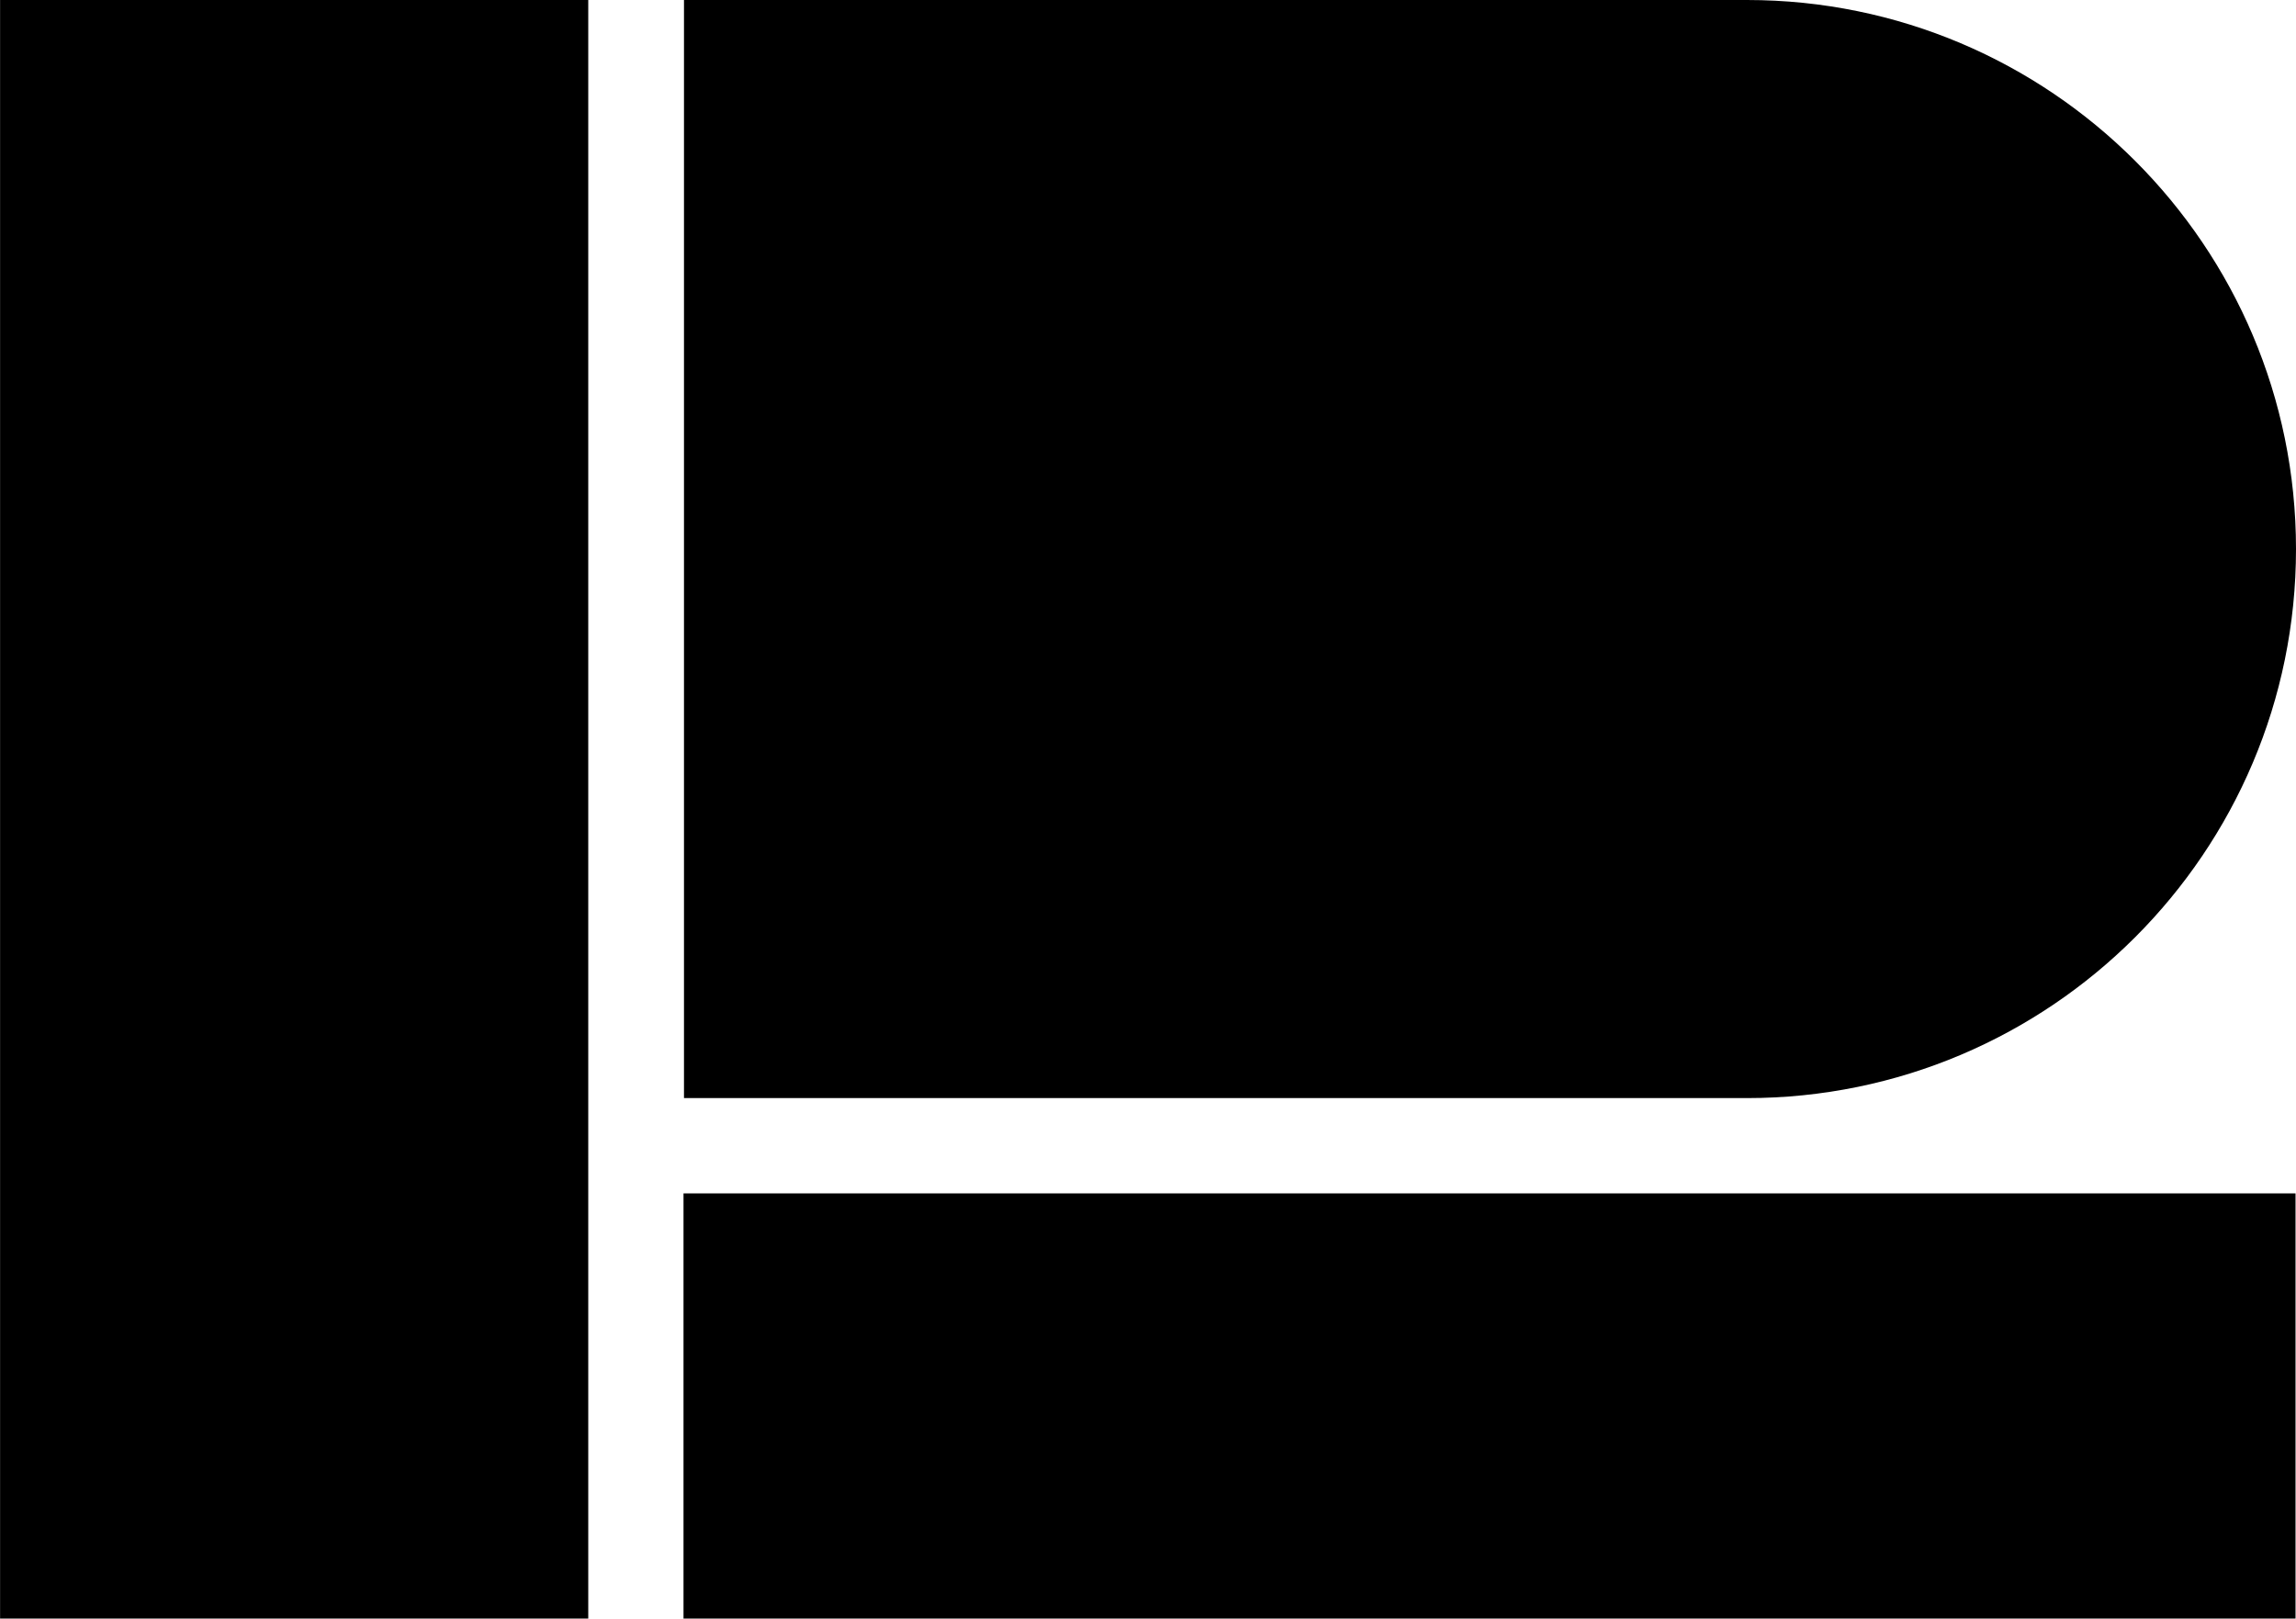
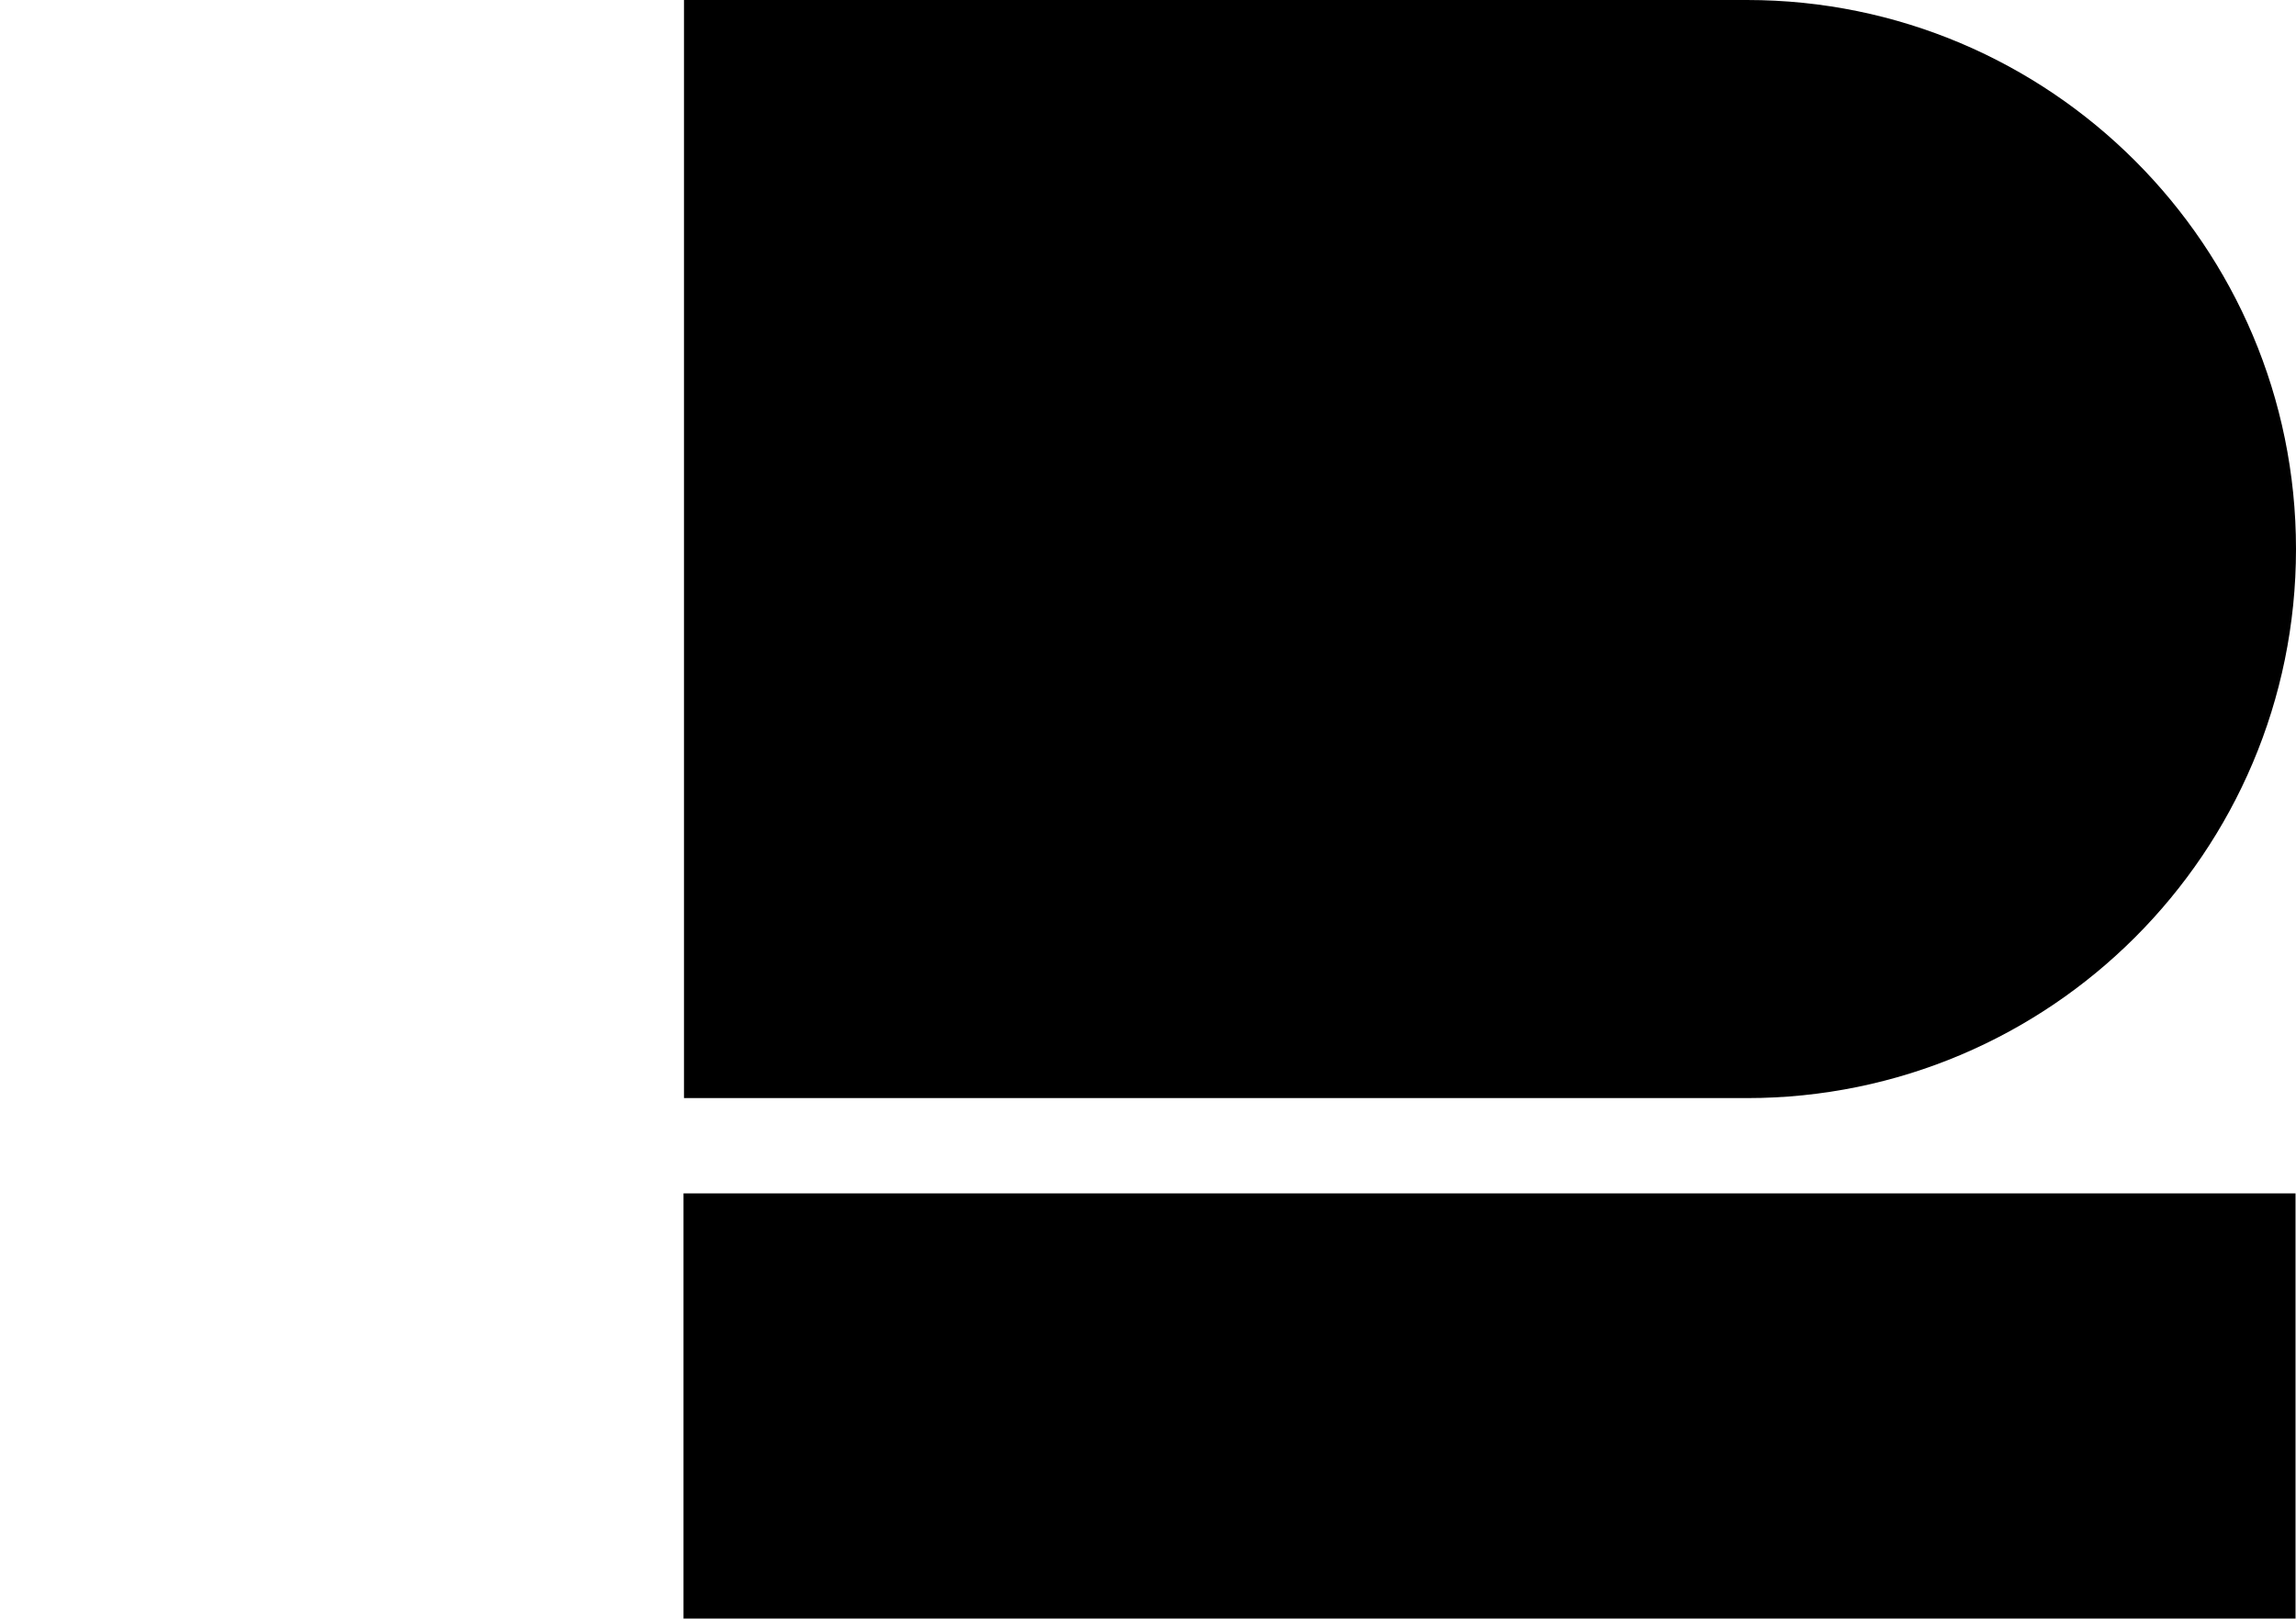
<svg xmlns="http://www.w3.org/2000/svg" version="1.1" id="Layer_1" x="0px" y="0px" viewBox="0 0 481.7 339.6" style="enable-background:new 0 0 481.7 339.6;" xml:space="preserve">
  <g>
    <path d="M366.5,230.4h-223V0l223,0c63.6,0,115.2,51.6,115.2,115.2v0C481.7,178.8,430.1,230.4,366.5,230.4z" />
    <rect x="143.4" y="250.4" width="338.2" height="89.2" />
-     <rect x="-108.1" y="108.1" transform="matrix(6.123234e-17 -1 1 6.123234e-17 -108.085 231.505)" width="339.6" height="123.4" />
  </g>
</svg>